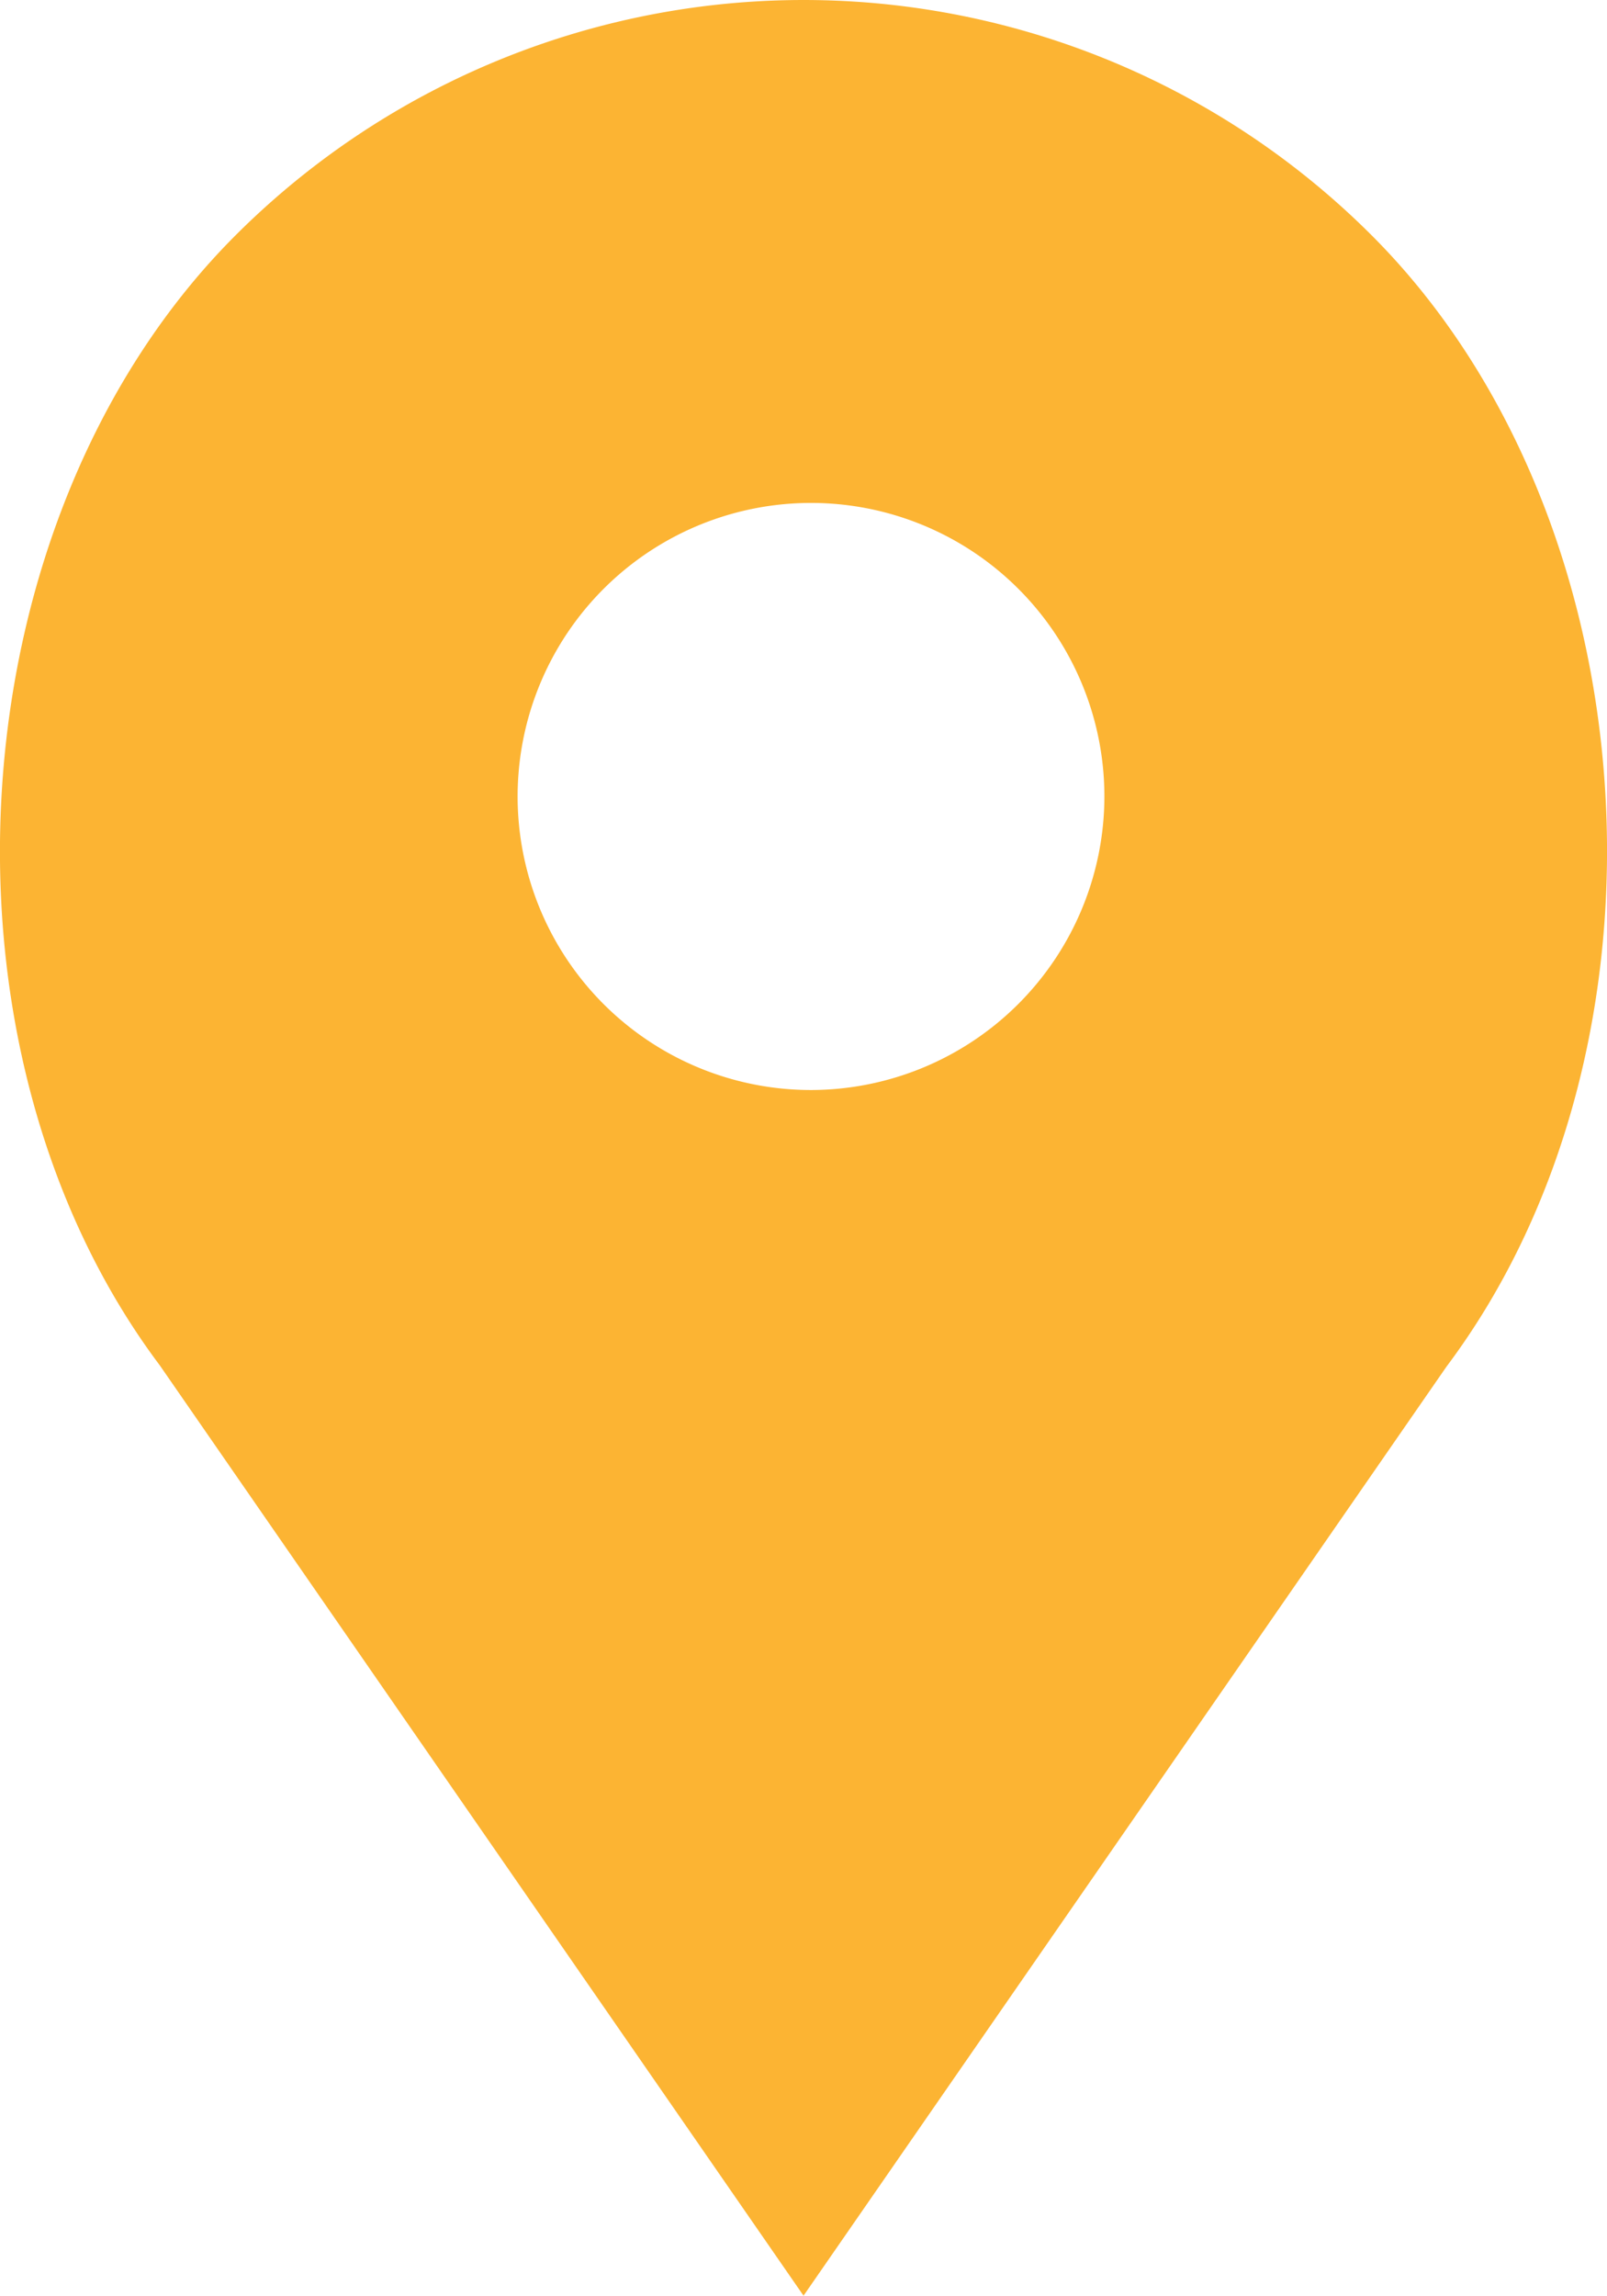
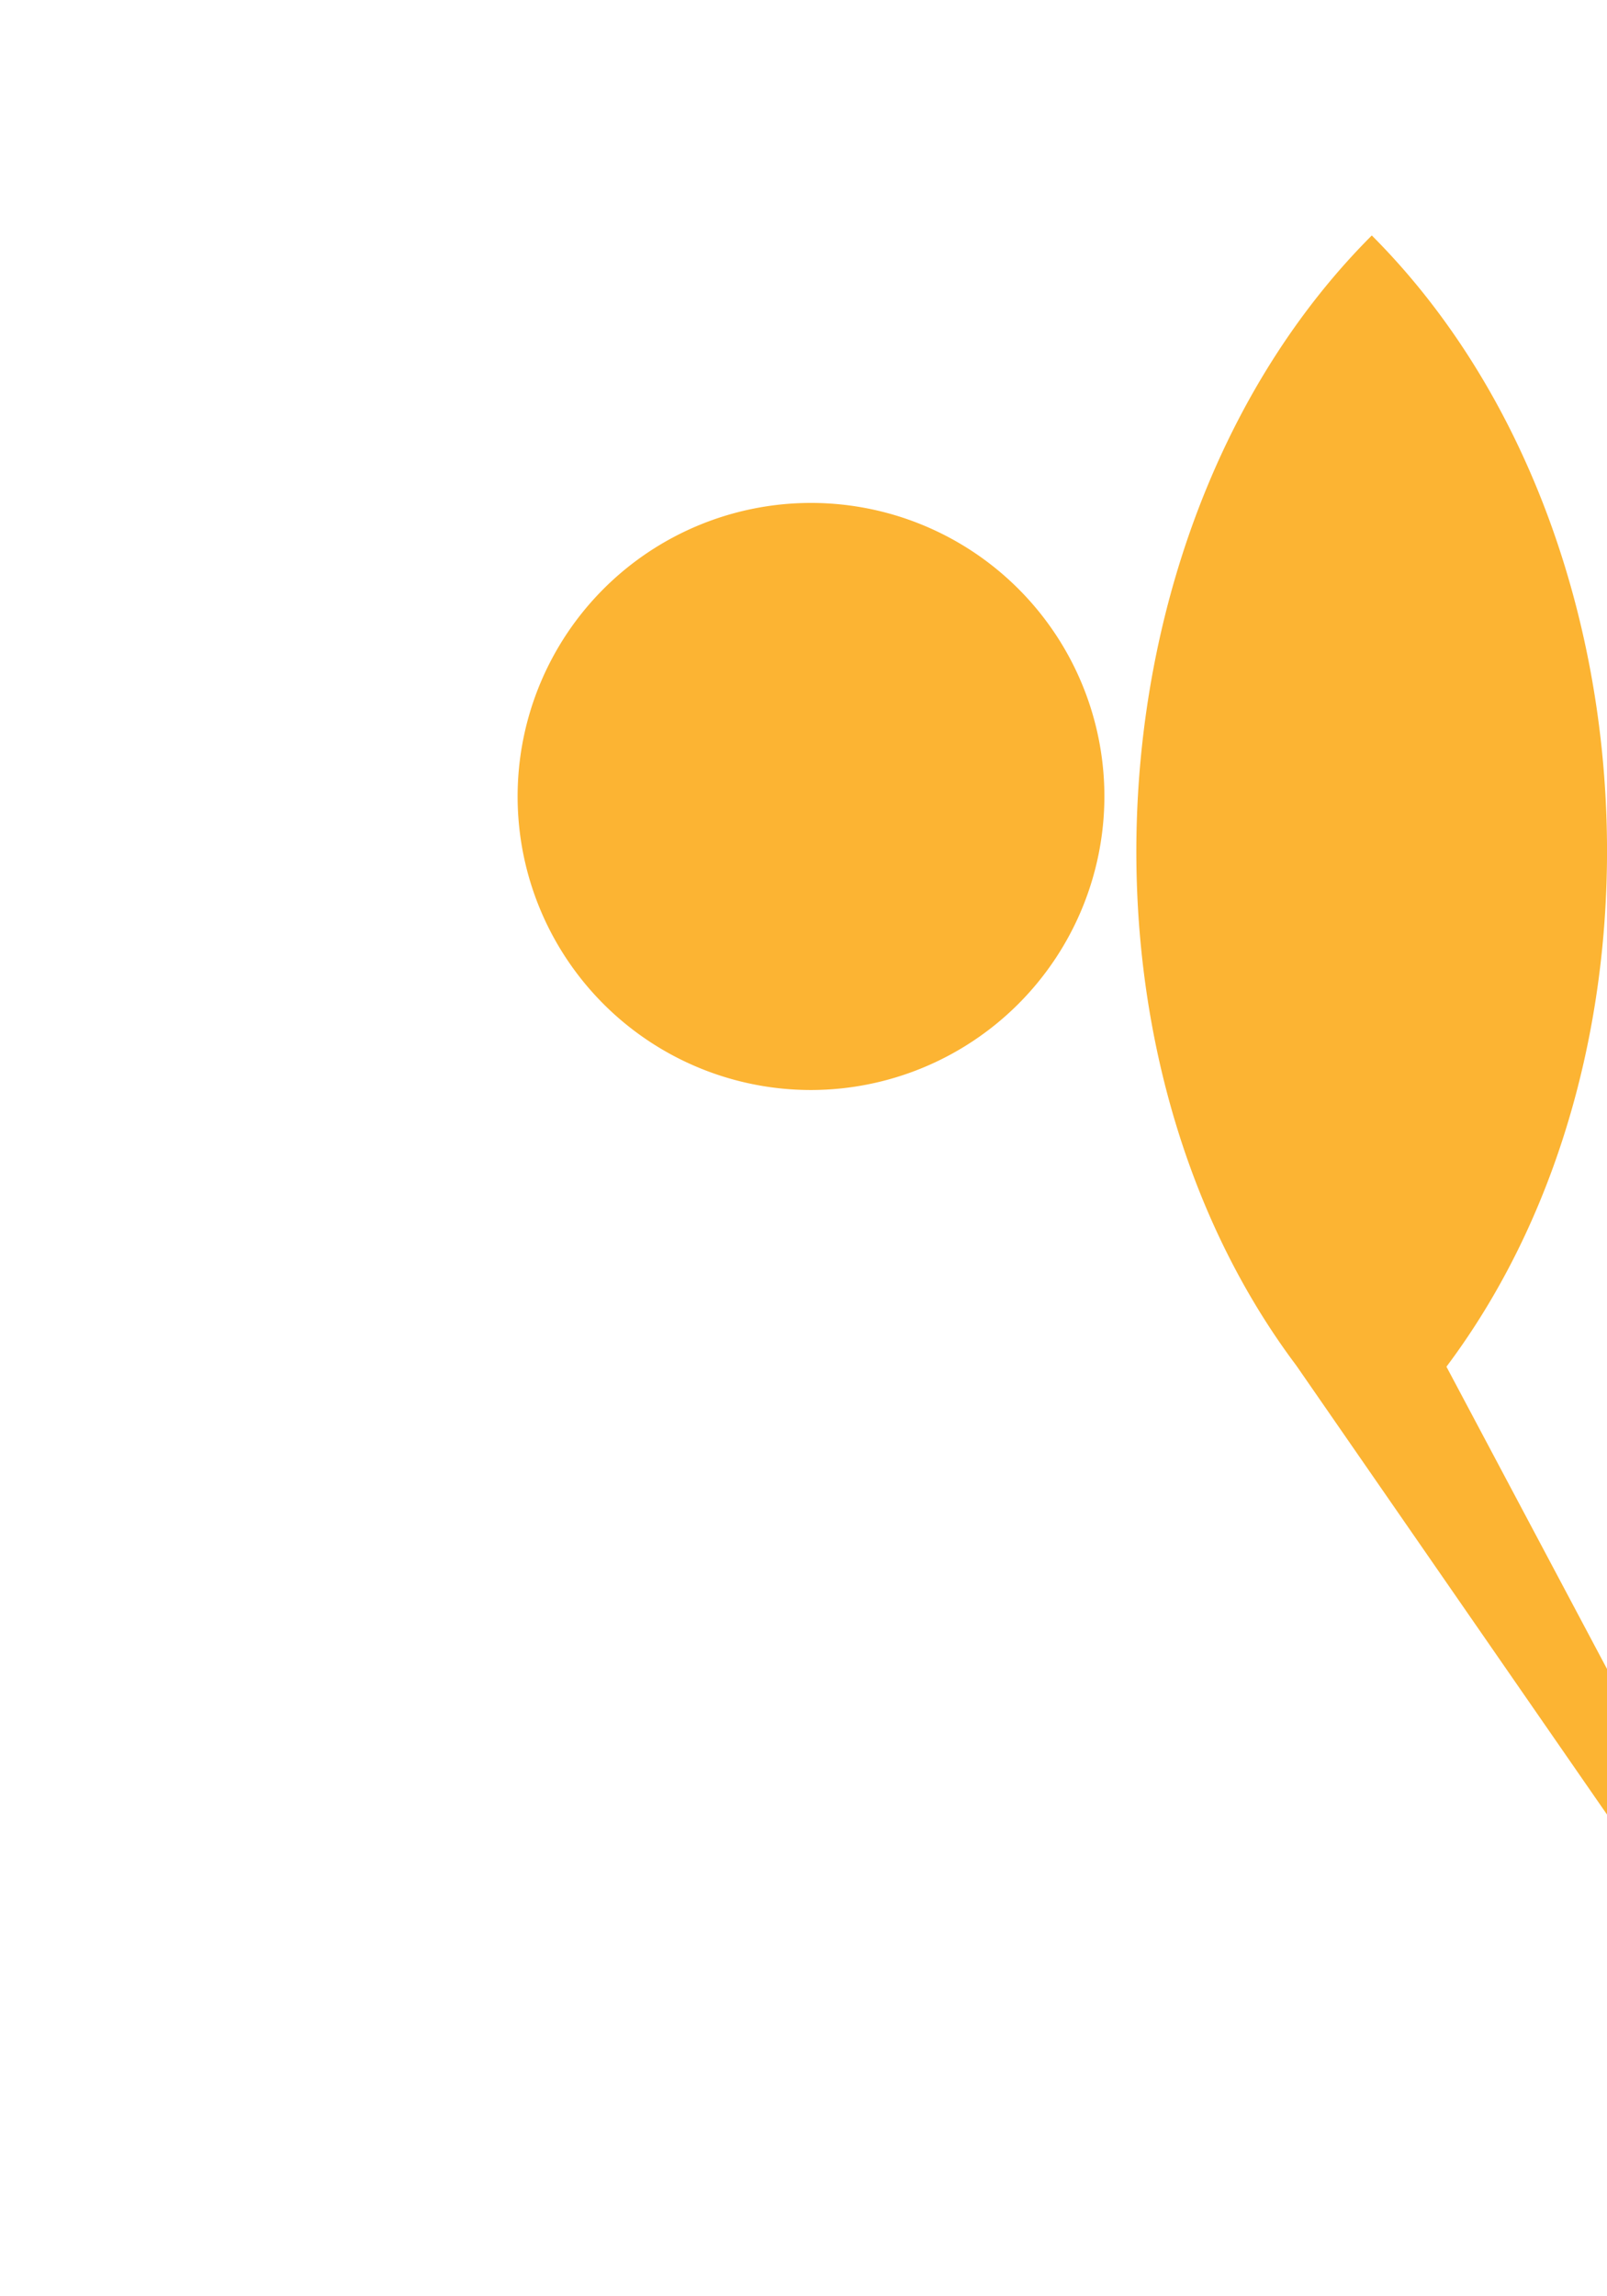
<svg xmlns="http://www.w3.org/2000/svg" viewBox="0 0 251.63 359.28">
  <defs>
    <style>.cls-1{fill:#fcb433;}</style>
  </defs>
  <title>location</title>
  <g id="Layer_2" data-name="Layer 2">
    <g id="Layer_1-2" data-name="Layer 1">
-       <path class="cls-1" d="M214.8,36.85a125.83,125.83,0,0,0-177.94,0c-44,44-49.45,126.72-11.84,176.83l100.8,145.6L226.49,213.89C264.25,163.57,258.78,80.83,214.8,36.85ZM127,170.59a45.94,45.94,0,1,1,45.93-45.94h0A46,46,0,0,1,127,170.59Z" />
+       <path class="cls-1" d="M214.8,36.85c-44,44-49.45,126.72-11.84,176.83l100.8,145.6L226.49,213.89C264.25,163.57,258.78,80.83,214.8,36.85ZM127,170.59a45.94,45.94,0,1,1,45.93-45.94h0A46,46,0,0,1,127,170.59Z" />
    </g>
  </g>
</svg>